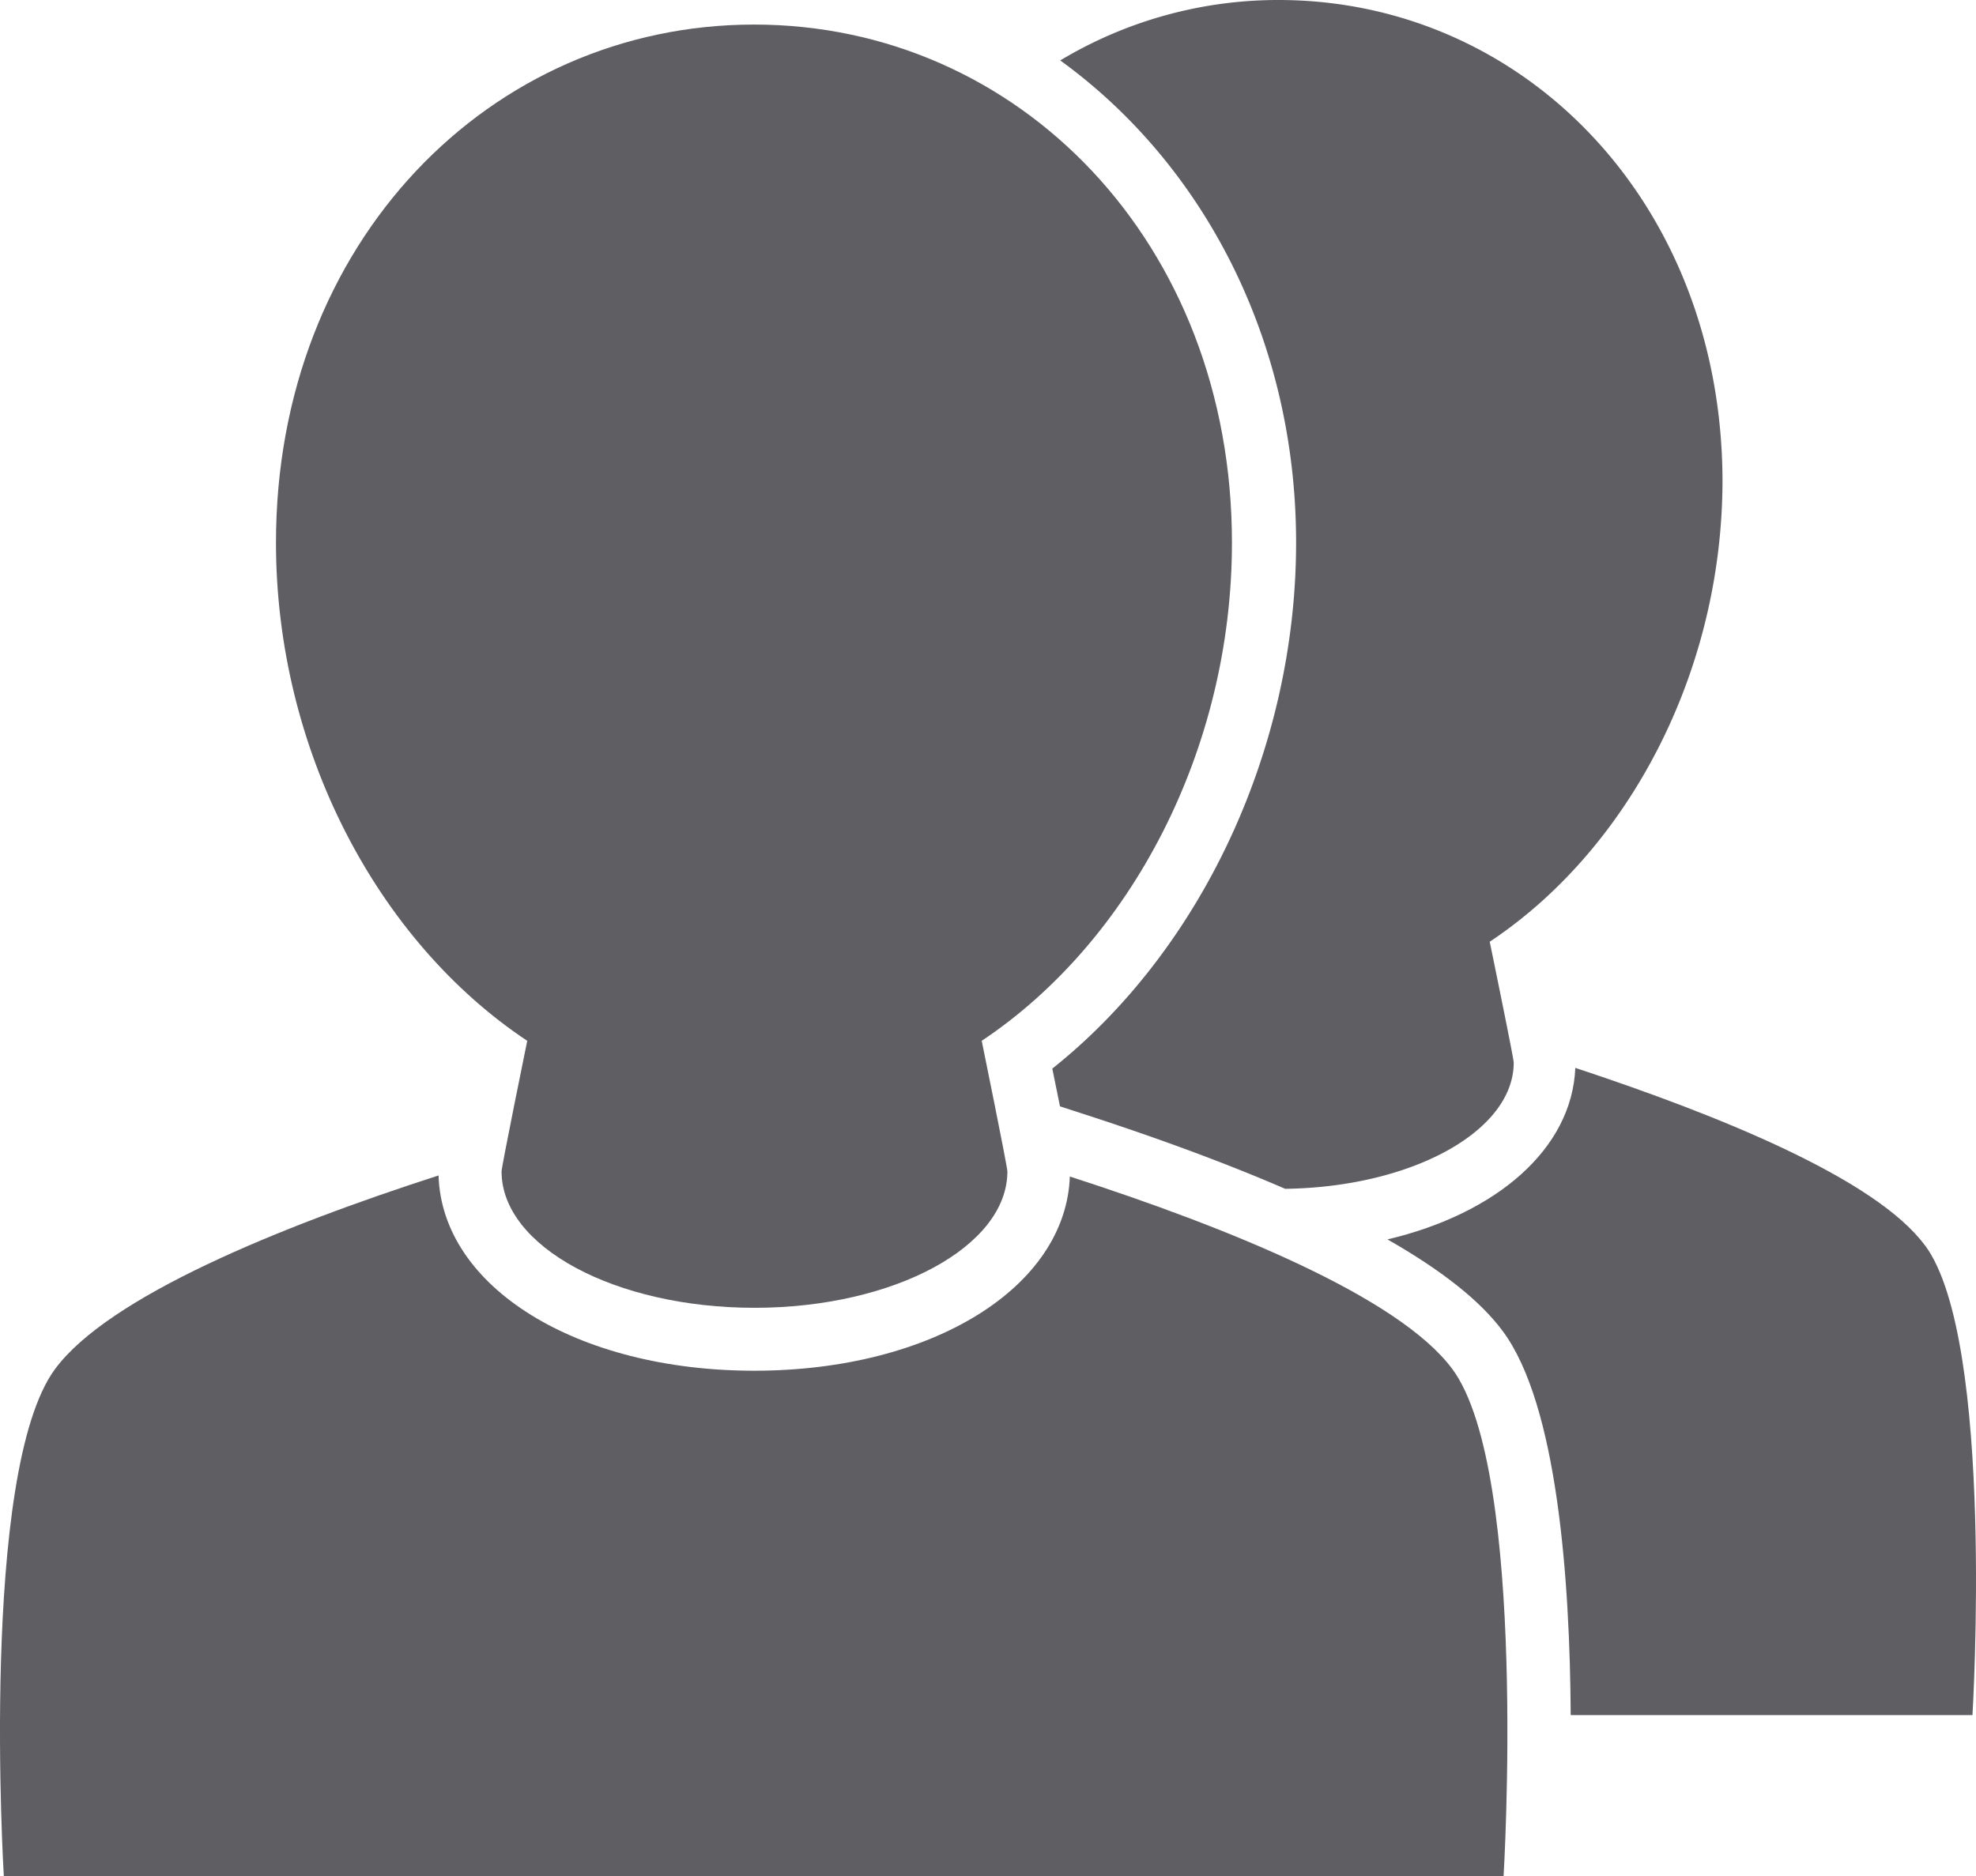
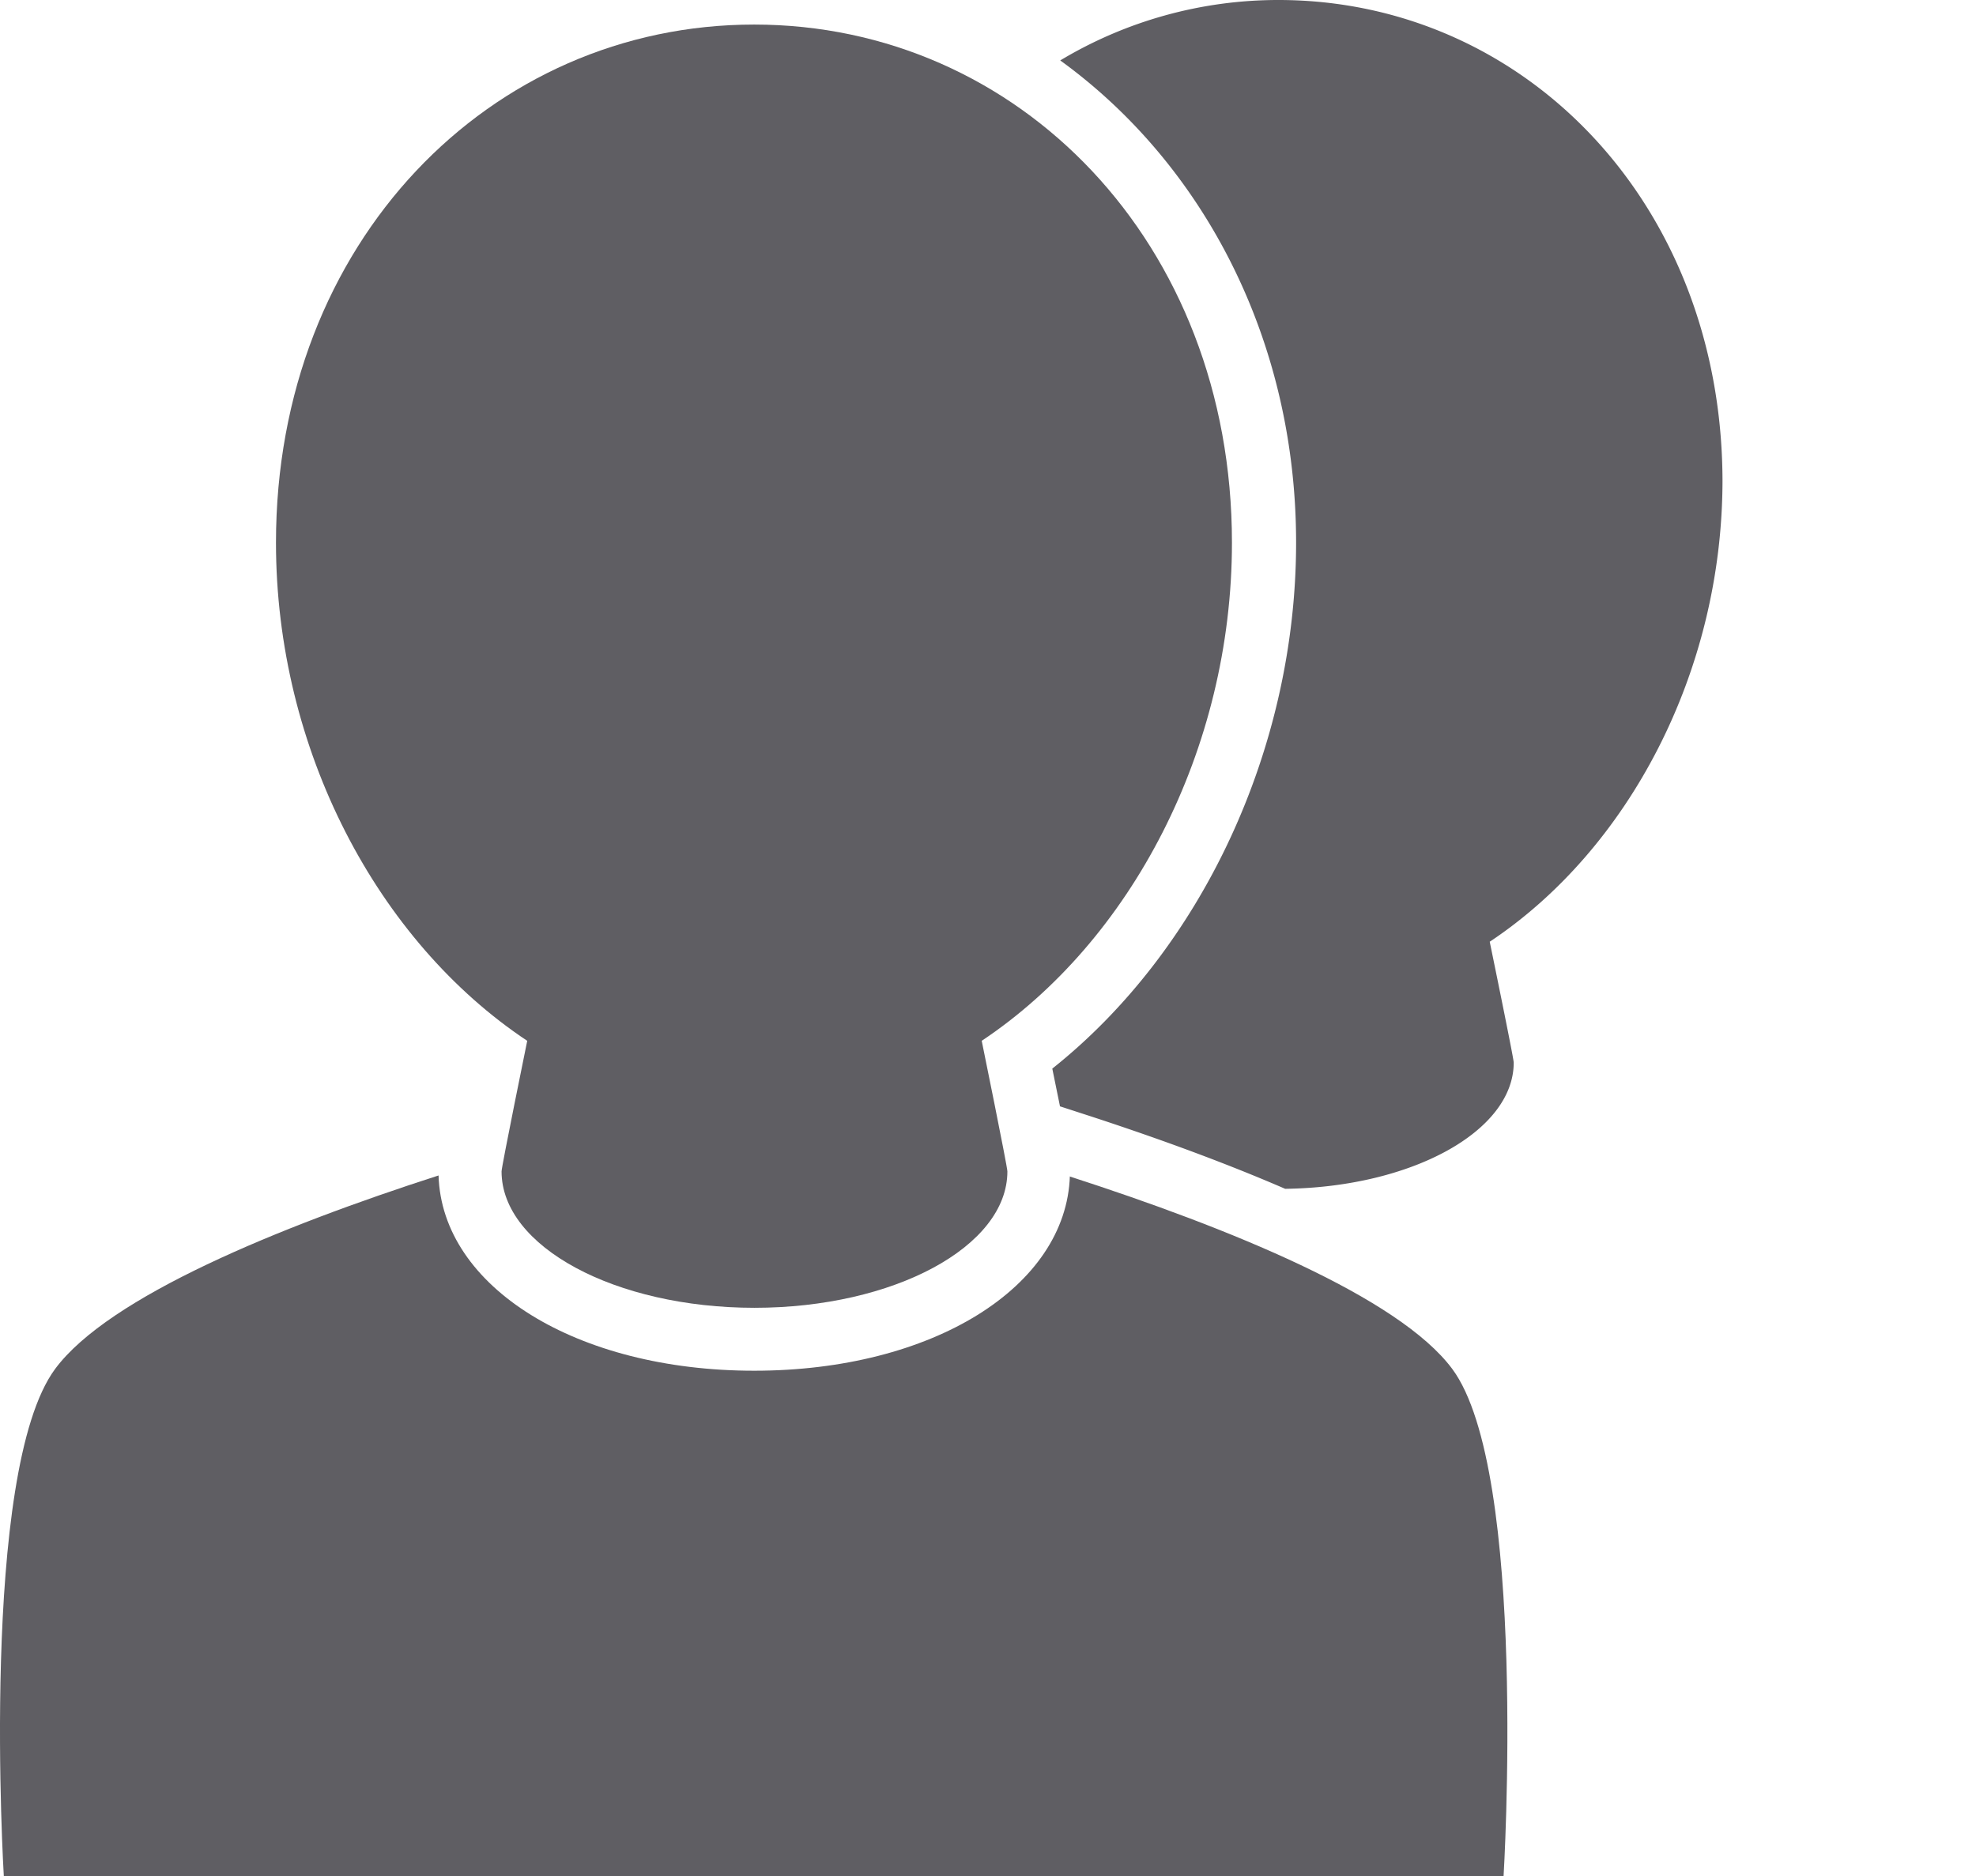
<svg xmlns="http://www.w3.org/2000/svg" width="136.892" height="130" viewBox="0 0 136.892 130">
  <g id="Layer_1" data-name="Layer 1" transform="translate(0 0)">
    <path id="Path_22" data-name="Path 22" d="M74.111,91.657c-.249,7.716-9.556,13.5-21.868,13.5s-21.637-5.8-21.868-13.53c-11.032,3.556-22.855,8.4-26.562,13.405-5.263,7.112-3.556,35.14-3.556,35.14h103.9s1.707-28.046-3.556-35.14c-3.707-4.987-15.485-9.778-26.5-13.334" transform="translate(0.007 -10.176)" fill="#5f5e63" />
    <path id="Path_23" data-name="Path 23" d="M98.89,37.6c0,14.285-6.56,28.233-16.89,36.447l.533,2.614h0l2.107.684c5.2,1.7,9.654,3.369,13.494,5.031,8.747-.116,15.832-3.982,15.832-8.747,0-.311-1.662-8.374-1.662-8.374,9.6-6.383,16.126-18.668,16.126-32C128.359,13.983,114.616,0,97.663,0A29.335,29.335,0,0,0,82.551,4.187C92.454,11.361,98.89,23.53,98.89,37.6Z" transform="translate(-9.1 0)" fill="#5f5e63" />
-     <path id="Path_24" data-name="Path 24" d="M145.349,95.534c-3.378-4.578-14.1-8.952-24.215-12.294-.231,5.583-5.414,10.09-13.014,11.885,3.725,2.125,6.427,4.24,8,6.374,3.778,5.111,4.64,17.228,4.694,26.588h27.833s1.582-25.984-3.289-32.553Z" transform="translate(-12 -9.244)" fill="#5f5e63" />
    <path id="Path_25" data-name="Path 25" d="M38.906,72.334s-1.778,8.712-1.778,9.05c0,5.218,7.885,9.45,17.521,9.45S72.17,86.6,72.17,81.383c0-.338-1.778-9.05-1.778-9.05,10.33-6.88,17.335-20.188,17.335-34.518,0-20.8-14.8-35.9-33.1-35.9S21.5,17.014,21.5,37.816c0,14.33,7.04,27.629,17.406,34.518Z" transform="translate(-2.381 -0.213)" fill="#5f5e63" />
  </g>
</svg>